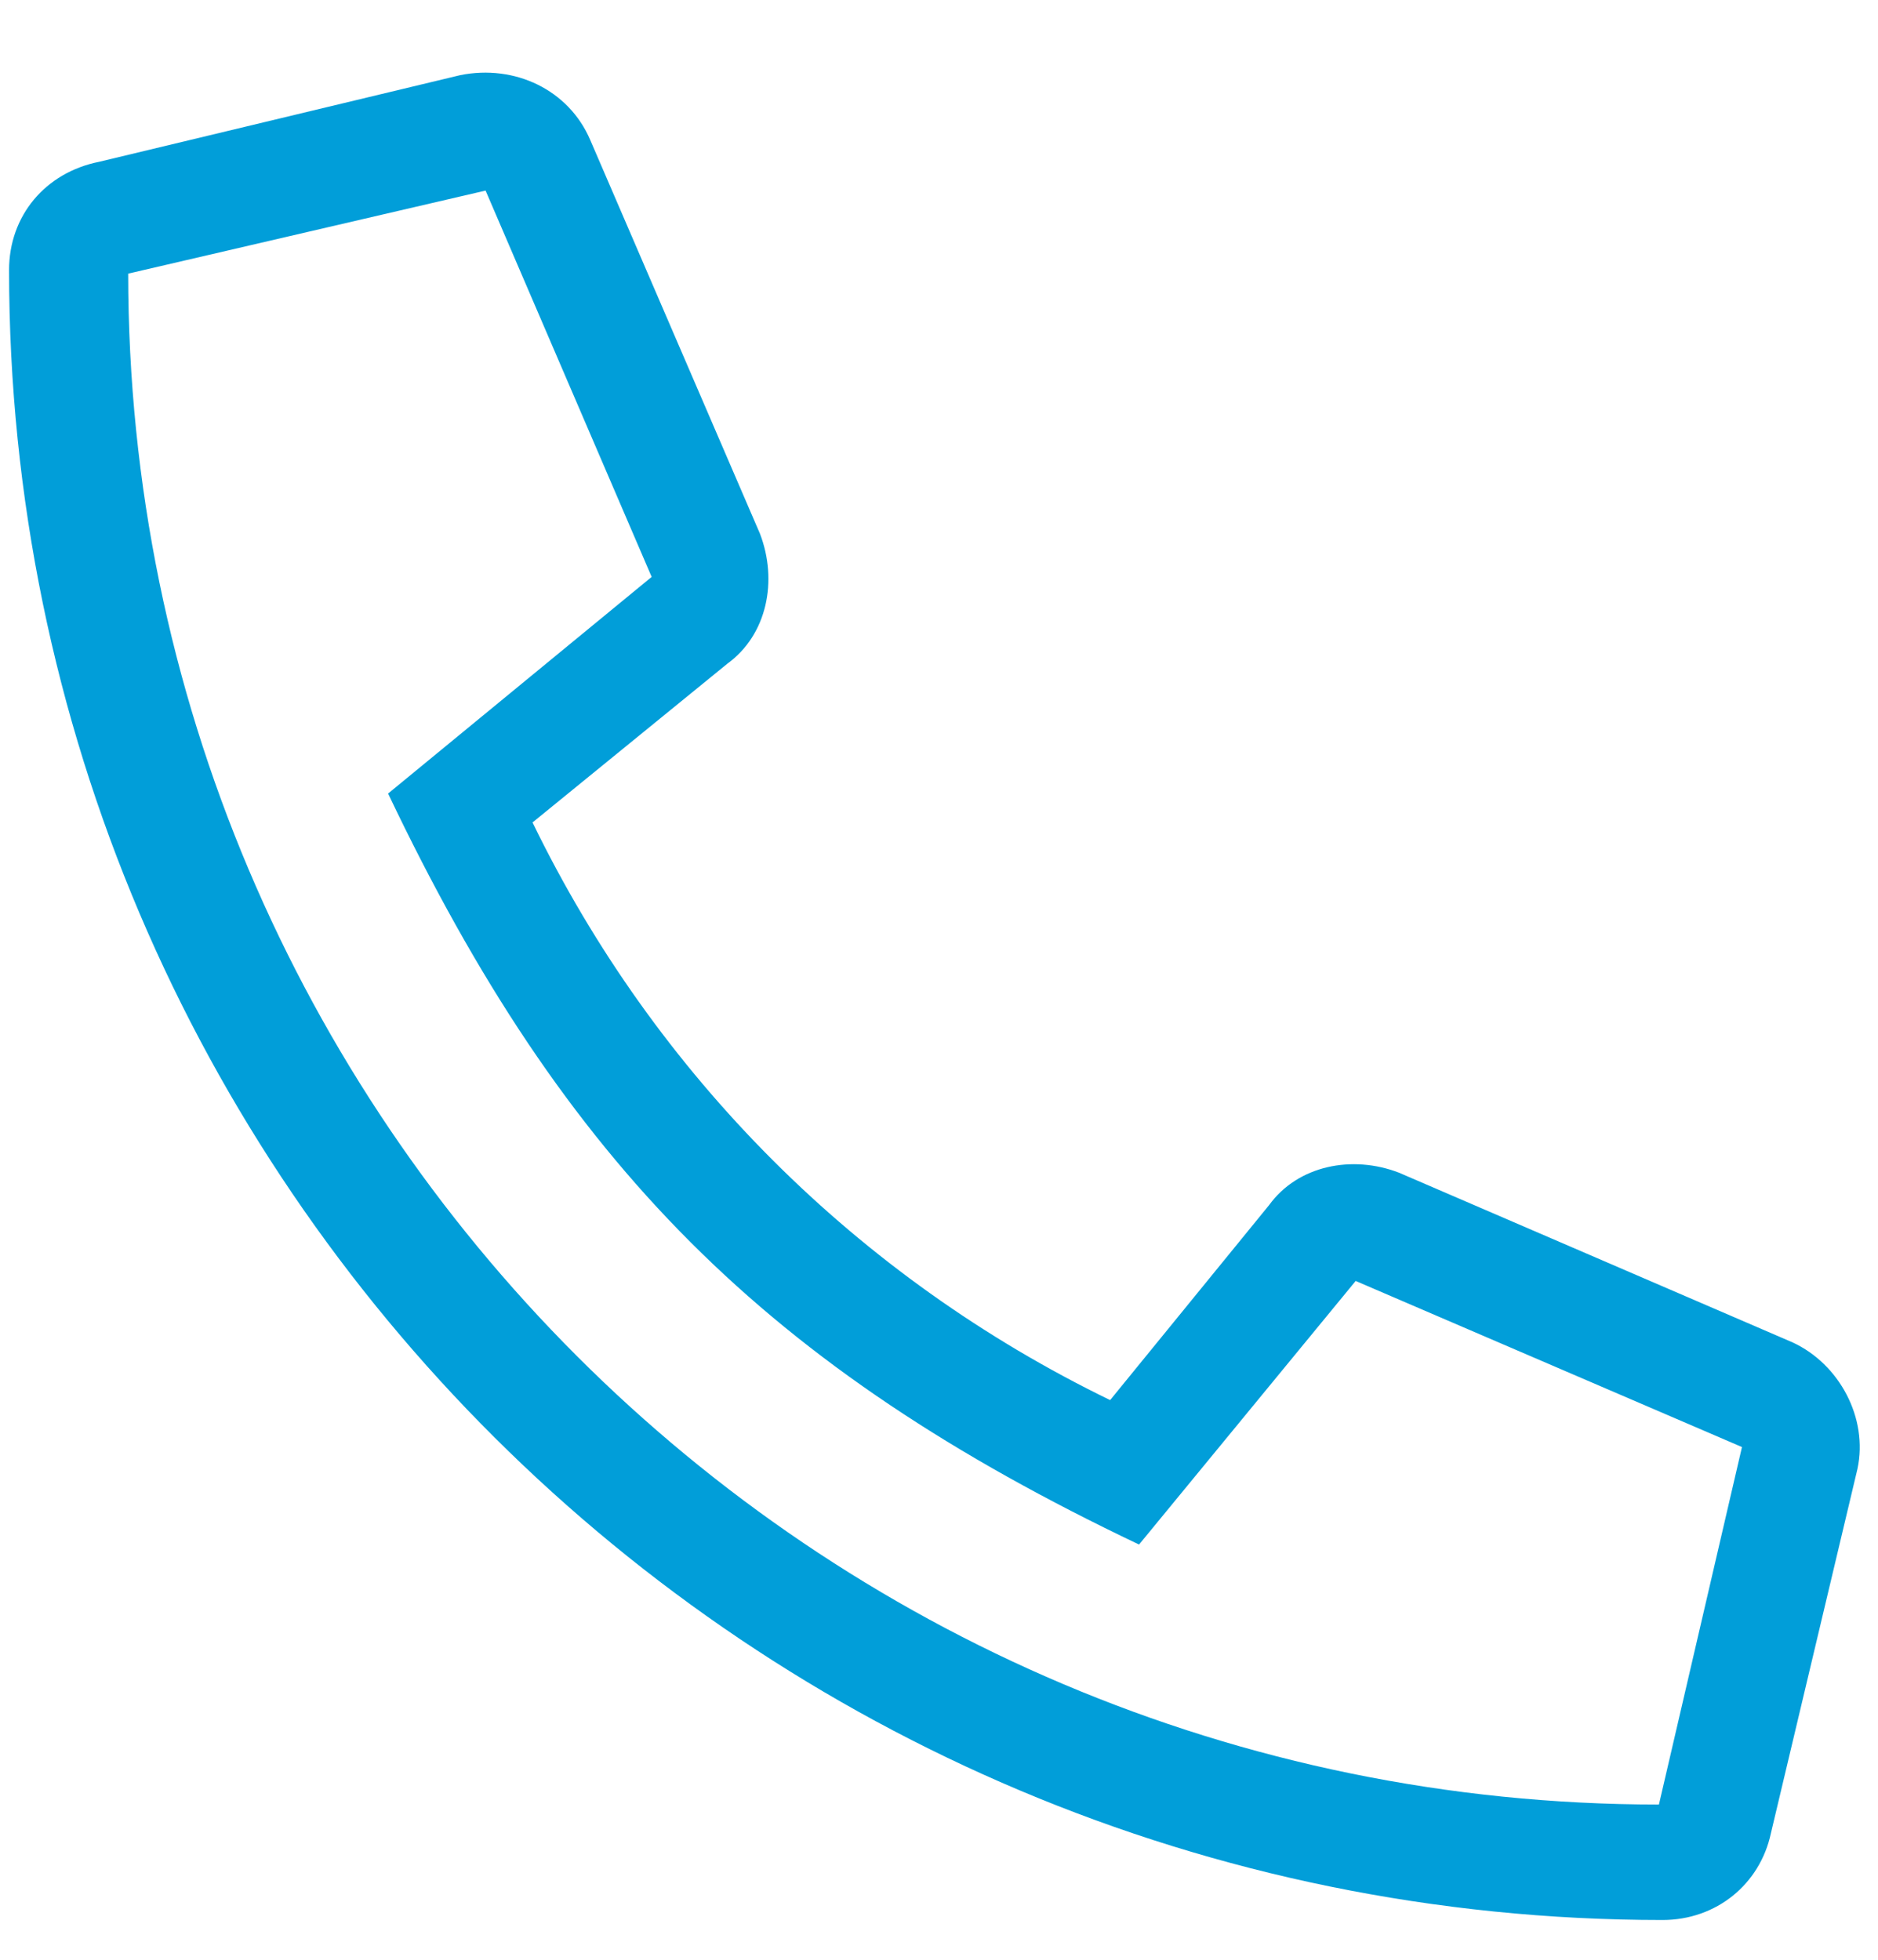
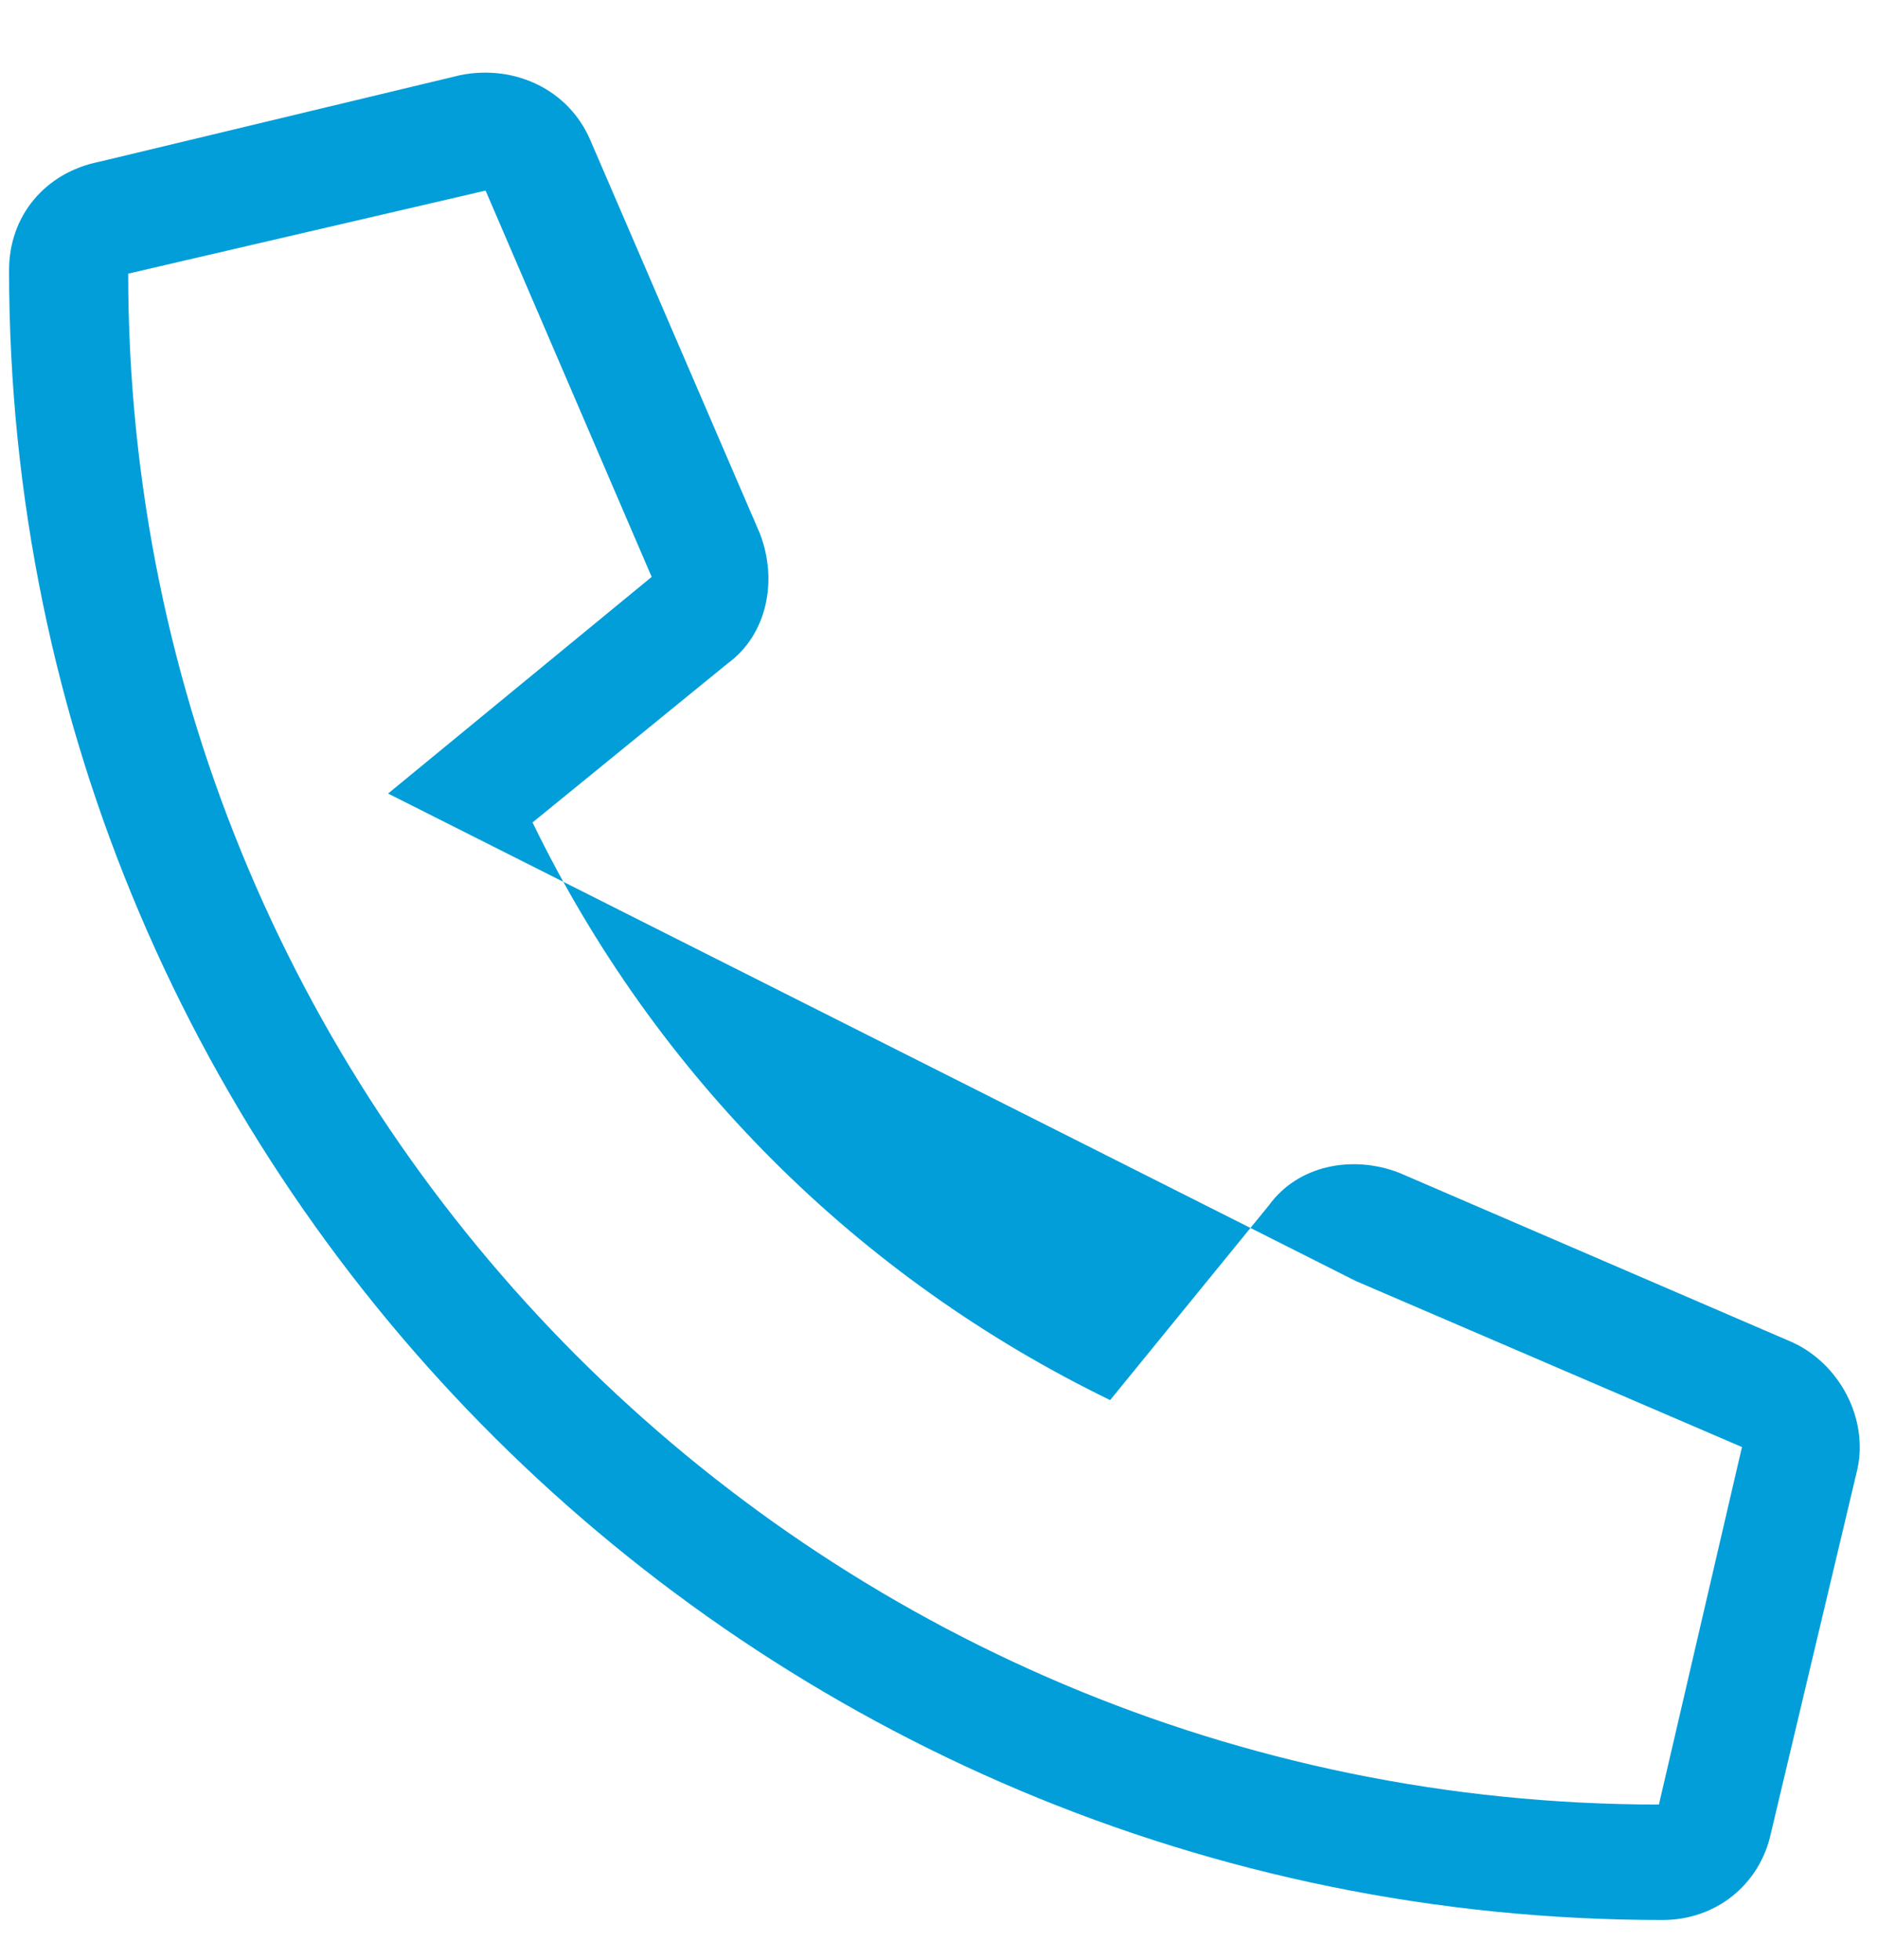
<svg xmlns="http://www.w3.org/2000/svg" width="23" height="24" viewBox="0 0 23 24" fill="none">
-   <path d="M1.216 1.981C0.553 2.113 0.111 2.644 0.111 3.307C0.111 14.493 9.219 23.513 20.361 23.513C21.024 23.513 21.555 23.071 21.688 22.452L22.749 17.986C22.881 17.367 22.528 16.704 21.953 16.439L17.133 14.361C16.559 14.14 15.895 14.272 15.542 14.759L13.596 17.146C10.501 15.643 8.025 13.167 6.522 10.072L8.909 8.127C9.396 7.773 9.528 7.11 9.307 6.535L7.229 1.715C6.964 1.096 6.301 0.787 5.638 0.92L1.216 1.981ZM20.317 22.099C9.971 22.099 1.57 13.698 1.57 3.351L5.947 2.334L7.981 7.065L4.753 9.718C6.92 14.272 9.396 16.748 13.95 18.915L16.603 15.687L21.334 17.721L20.317 22.099Z" fill="#019ED9" />
+   <path d="M1.216 1.981C0.553 2.113 0.111 2.644 0.111 3.307C0.111 14.493 9.219 23.513 20.361 23.513C21.024 23.513 21.555 23.071 21.688 22.452L22.749 17.986C22.881 17.367 22.528 16.704 21.953 16.439L17.133 14.361C16.559 14.14 15.895 14.272 15.542 14.759L13.596 17.146C10.501 15.643 8.025 13.167 6.522 10.072L8.909 8.127C9.396 7.773 9.528 7.11 9.307 6.535L7.229 1.715C6.964 1.096 6.301 0.787 5.638 0.92L1.216 1.981ZM20.317 22.099C9.971 22.099 1.57 13.698 1.57 3.351L5.947 2.334L7.981 7.065L4.753 9.718L16.603 15.687L21.334 17.721L20.317 22.099Z" fill="#019ED9" />
</svg>